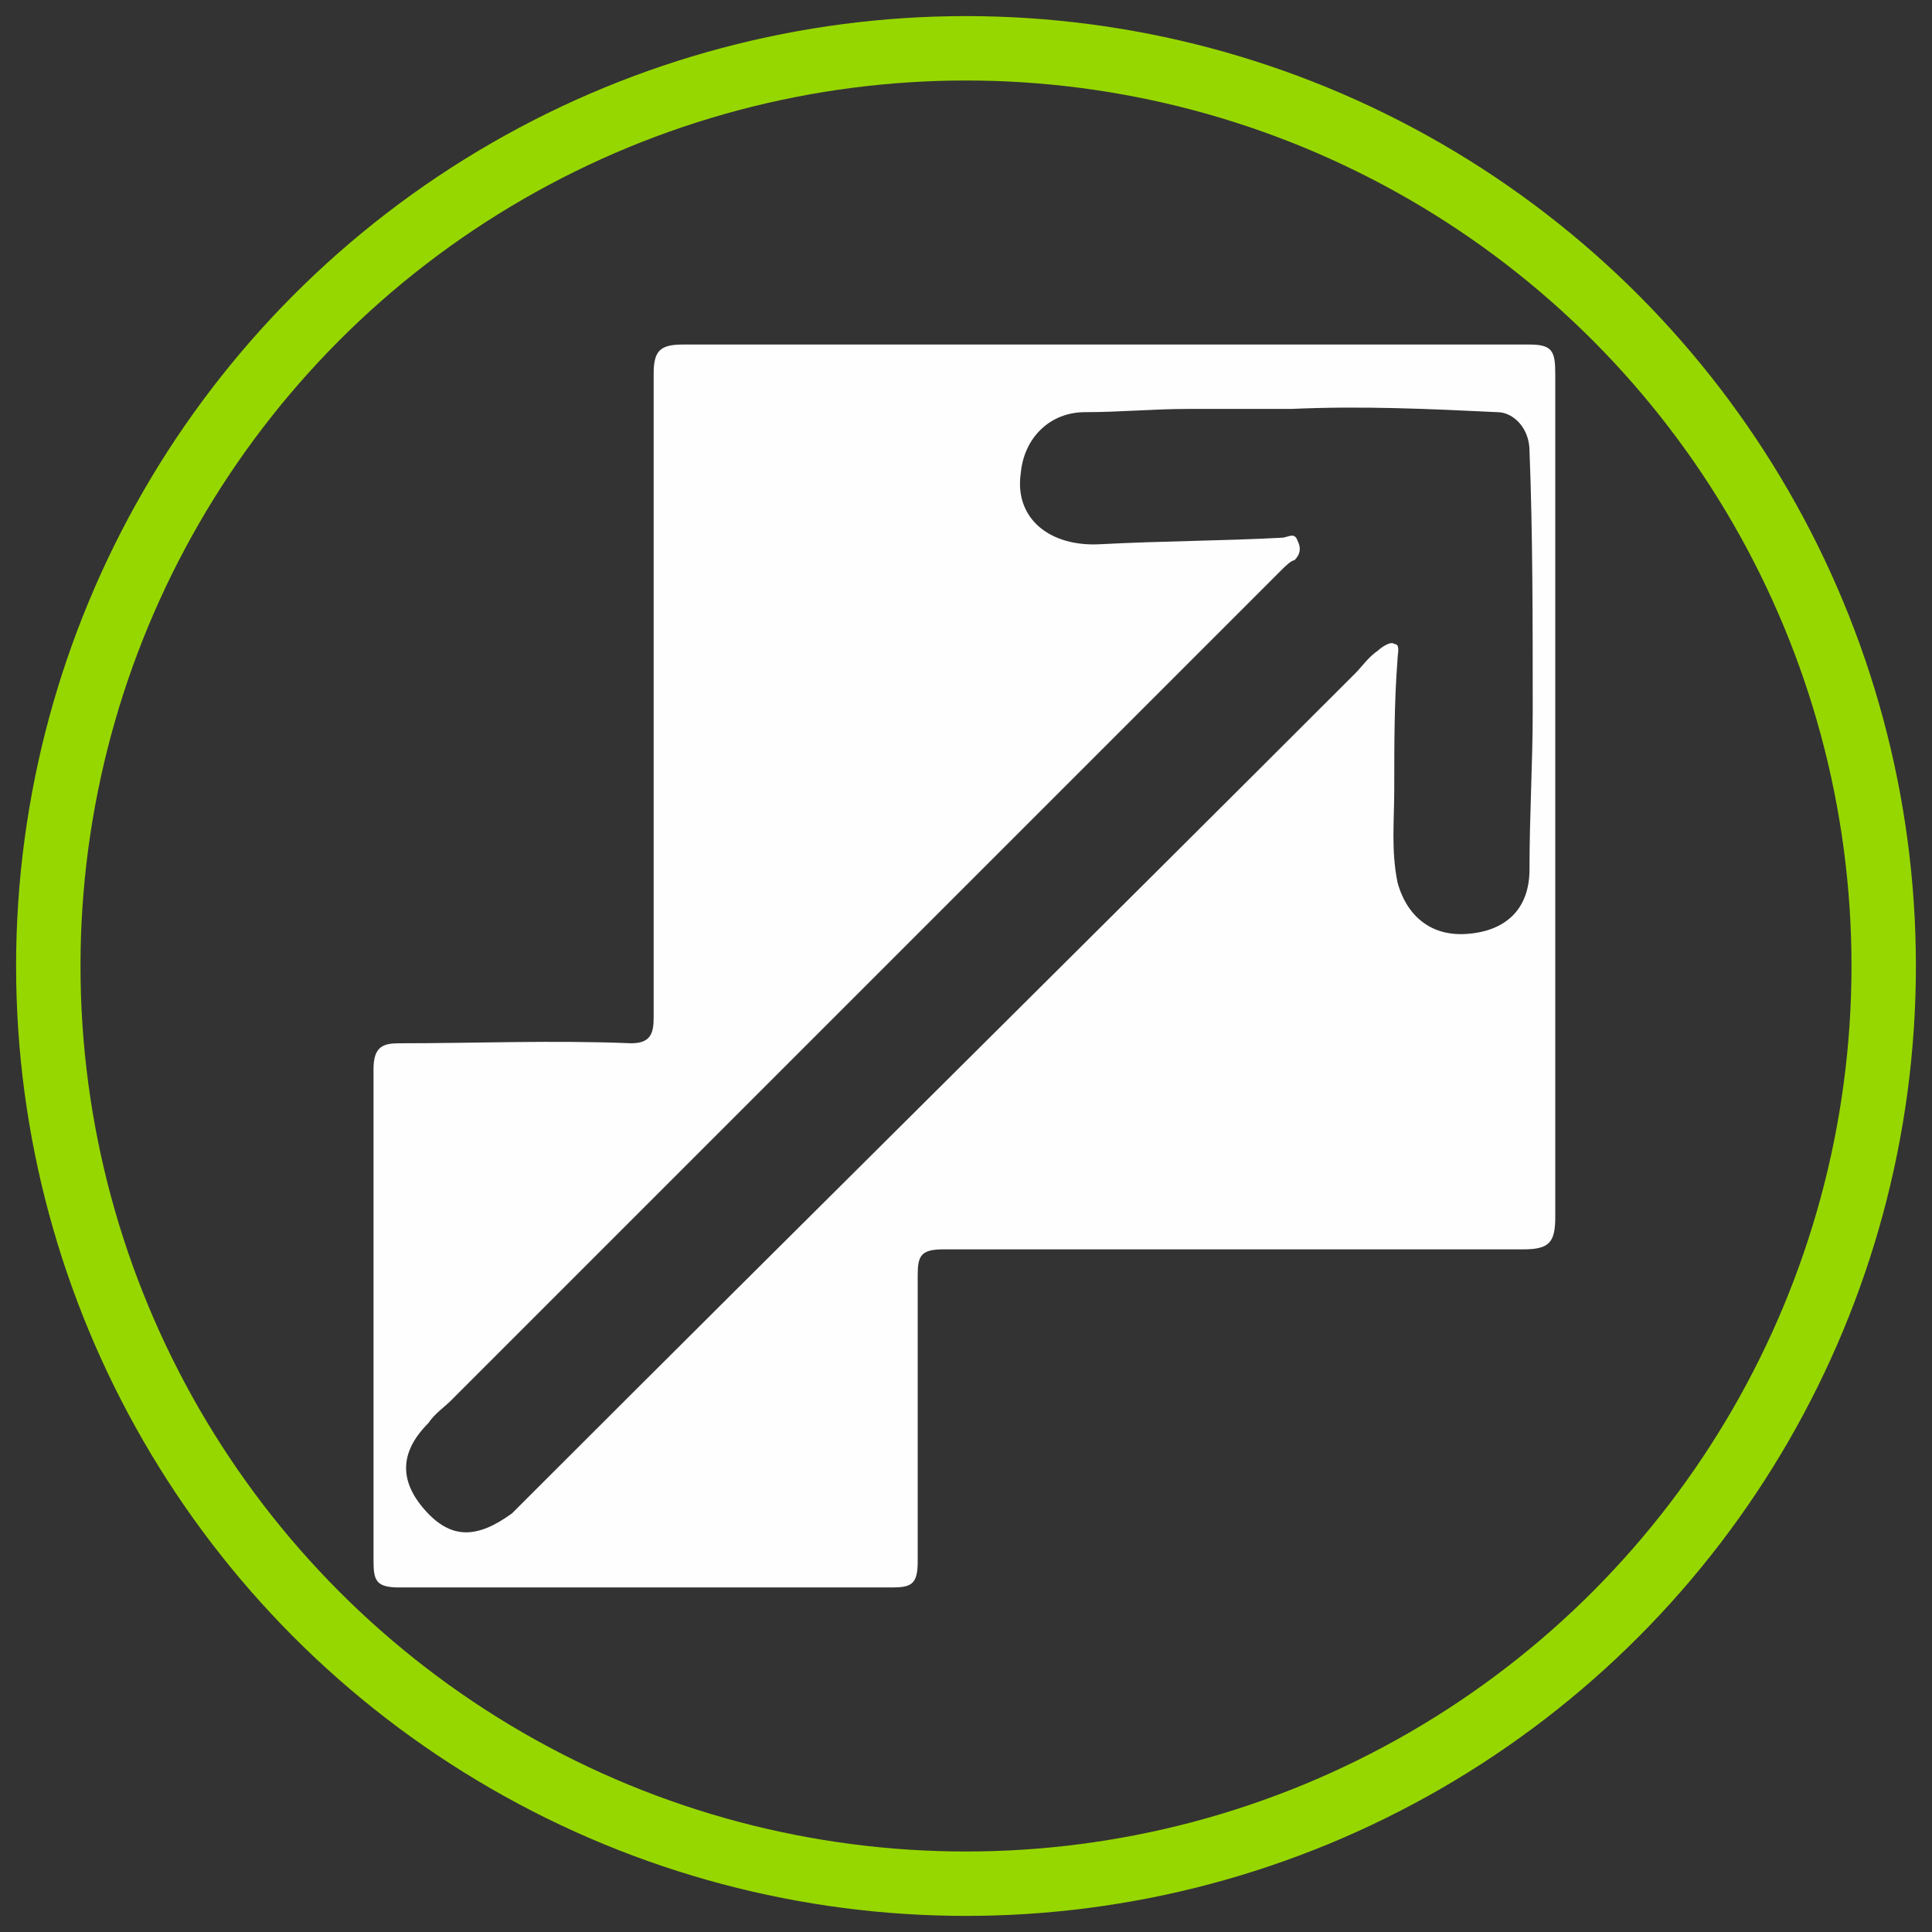
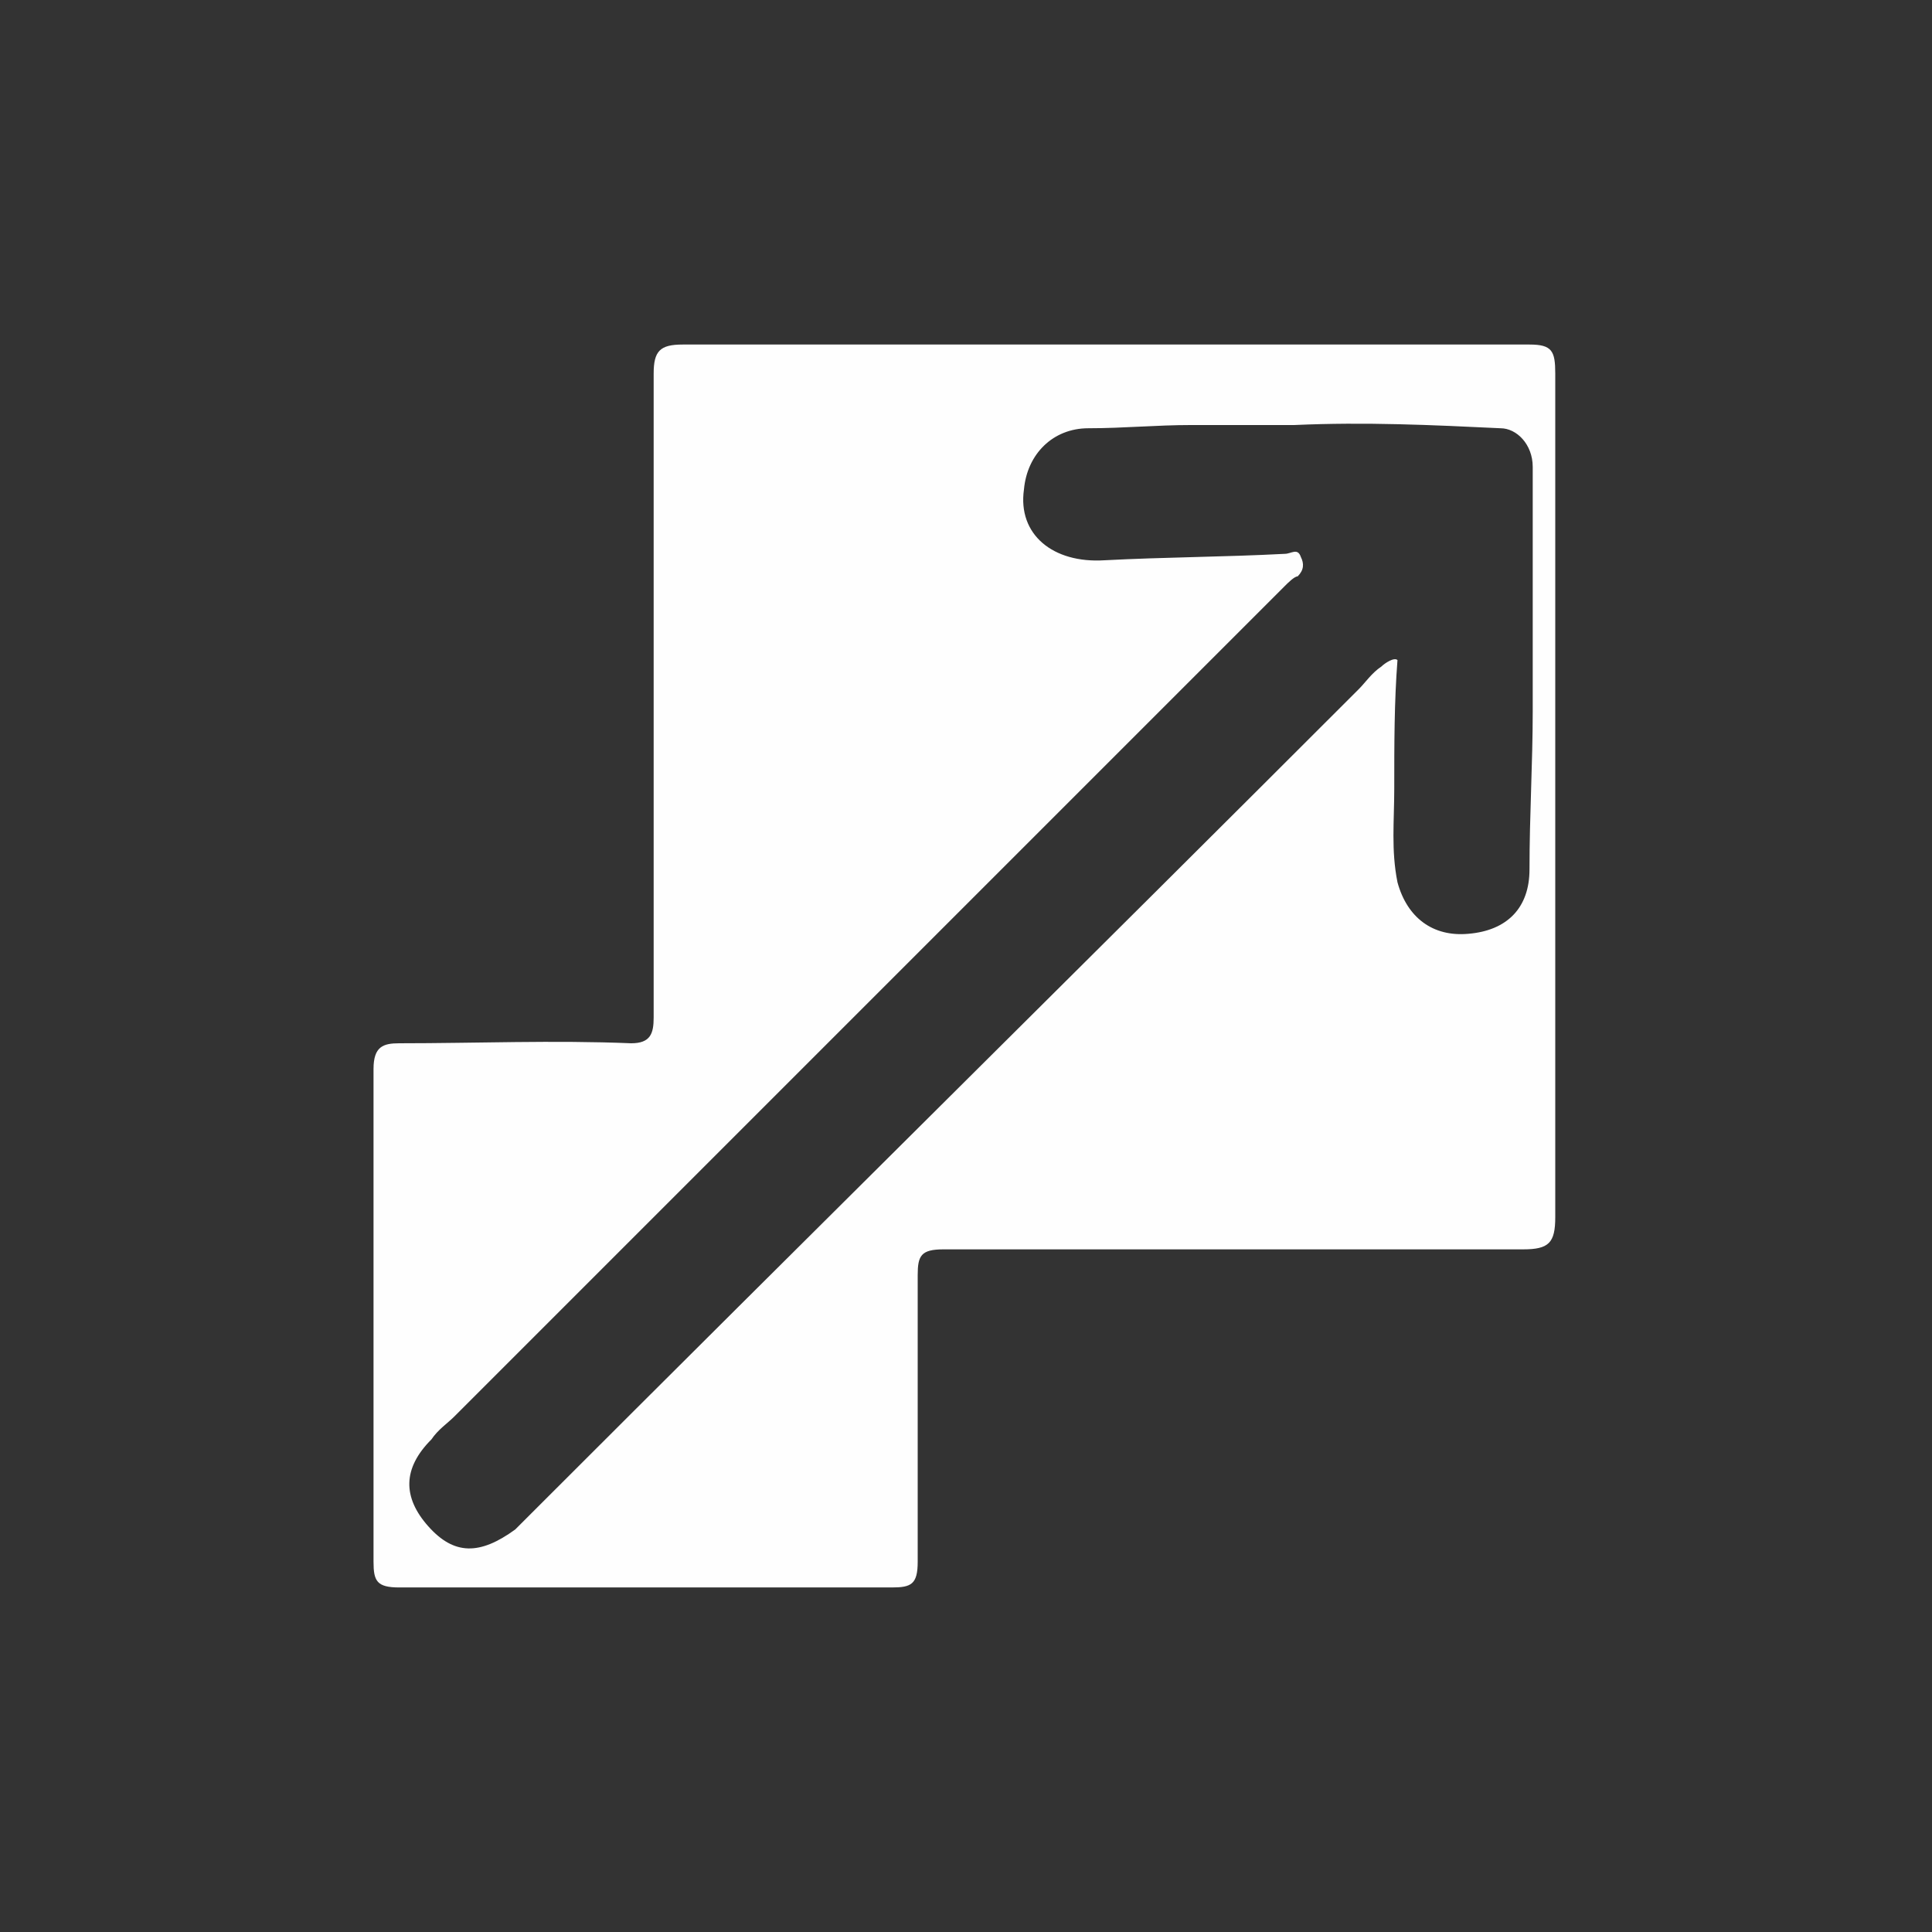
<svg xmlns="http://www.w3.org/2000/svg" version="1.1" id="Capa_1" x="0px" y="0px" viewBox="0 0 60 60" style="enable-background:new 0 0 60 60;" xml:space="preserve">
  <rect x="0" y="0" width="60" height="60" fill="#333333" stroke="none" />
  <style type="text/css">
	.st0{fill:#FEFEFE;}
	.st1{fill:none;stroke:#97D700;stroke-width:2;stroke-miterlimit:10;}
</style>
-   <path class="st0" d="M48.3,11.6c0-0.7-0.1-0.9-0.8-0.9c-4.4,0-8.7,0-13.1,0s-8.8,0-13.2,0c-0.7,0-0.9,0.2-0.9,0.9c0,6.7,0,13.4,0,20  c0,0.5-0.1,0.8-0.7,0.8c-2.4-0.1-4.8,0-7.2,0c-0.5,0-0.8,0.1-0.8,0.8c0,5.1,0,10.2,0,15.3c0,0.6,0.1,0.8,0.8,0.8  c5.1,0,10.2,0,15.3,0c0.6,0,0.8-0.1,0.8-0.8c0-3,0-6,0-8.9c0-0.6,0.1-0.8,0.8-0.8c6,0,12,0,18,0c0.8,0,1-0.2,1-1  C48.3,29.1,48.3,20.4,48.3,11.6z M47.6,22.1c0,1.6-0.1,3.2-0.1,4.9c0,1.2-0.7,1.9-1.9,2c-1.1,0.1-1.9-0.5-2.2-1.6  c-0.2-1-0.1-1.9-0.1-2.9c0-1.4,0-2.7,0.1-4c0-0.2,0.1-0.5-0.1-0.5c-0.1-0.1-0.4,0.1-0.5,0.2c-0.3,0.2-0.5,0.5-0.7,0.7  c-8.5,8.5-17.1,17-25.7,25.6c-0.2,0.2-0.3,0.3-0.5,0.5c-1.1,0.8-1.9,0.8-2.7-0.1c-0.8-0.9-0.8-1.8,0.1-2.7c0.2-0.3,0.5-0.5,0.7-0.7  c8.6-8.6,17.2-17.2,25.8-25.8c0.1-0.1,0.3-0.3,0.4-0.3c0.2-0.2,0.2-0.4,0.1-0.6c-0.1-0.3-0.3-0.1-0.5-0.1c-1.9,0.1-3.7,0.1-5.6,0.2  c-1.6,0.1-2.7-0.8-2.5-2.2c0.1-1.1,0.9-1.9,2-1.9c1.1,0,2.1-0.1,3.2-0.1c1,0,2.1,0,3.2,0c2.2-0.1,4.3,0,6.4,0.1c0.5,0,1,0.5,1,1.2  C47.6,16.5,47.6,19.3,47.6,22.1z" />
-   <circle class="st1" cx="30" cy="30" r="28.5" />
+   <path class="st0" d="M48.3,11.6c0-0.7-0.1-0.9-0.8-0.9c-4.4,0-8.7,0-13.1,0s-8.8,0-13.2,0c-0.7,0-0.9,0.2-0.9,0.9c0,6.7,0,13.4,0,20  c0,0.5-0.1,0.8-0.7,0.8c-2.4-0.1-4.8,0-7.2,0c-0.5,0-0.8,0.1-0.8,0.8c0,5.1,0,10.2,0,15.3c0,0.6,0.1,0.8,0.8,0.8  c5.1,0,10.2,0,15.3,0c0.6,0,0.8-0.1,0.8-0.8c0-3,0-6,0-8.9c0-0.6,0.1-0.8,0.8-0.8c6,0,12,0,18,0c0.8,0,1-0.2,1-1  C48.3,29.1,48.3,20.4,48.3,11.6z M47.6,22.1c0,1.6-0.1,3.2-0.1,4.9c0,1.2-0.7,1.9-1.9,2c-1.1,0.1-1.9-0.5-2.2-1.6  c-0.2-1-0.1-1.9-0.1-2.9c0-1.4,0-2.7,0.1-4c-0.1-0.1-0.4,0.1-0.5,0.2c-0.3,0.2-0.5,0.5-0.7,0.7  c-8.5,8.5-17.1,17-25.7,25.6c-0.2,0.2-0.3,0.3-0.5,0.5c-1.1,0.8-1.9,0.8-2.7-0.1c-0.8-0.9-0.8-1.8,0.1-2.7c0.2-0.3,0.5-0.5,0.7-0.7  c8.6-8.6,17.2-17.2,25.8-25.8c0.1-0.1,0.3-0.3,0.4-0.3c0.2-0.2,0.2-0.4,0.1-0.6c-0.1-0.3-0.3-0.1-0.5-0.1c-1.9,0.1-3.7,0.1-5.6,0.2  c-1.6,0.1-2.7-0.8-2.5-2.2c0.1-1.1,0.9-1.9,2-1.9c1.1,0,2.1-0.1,3.2-0.1c1,0,2.1,0,3.2,0c2.2-0.1,4.3,0,6.4,0.1c0.5,0,1,0.5,1,1.2  C47.6,16.5,47.6,19.3,47.6,22.1z" />
</svg>